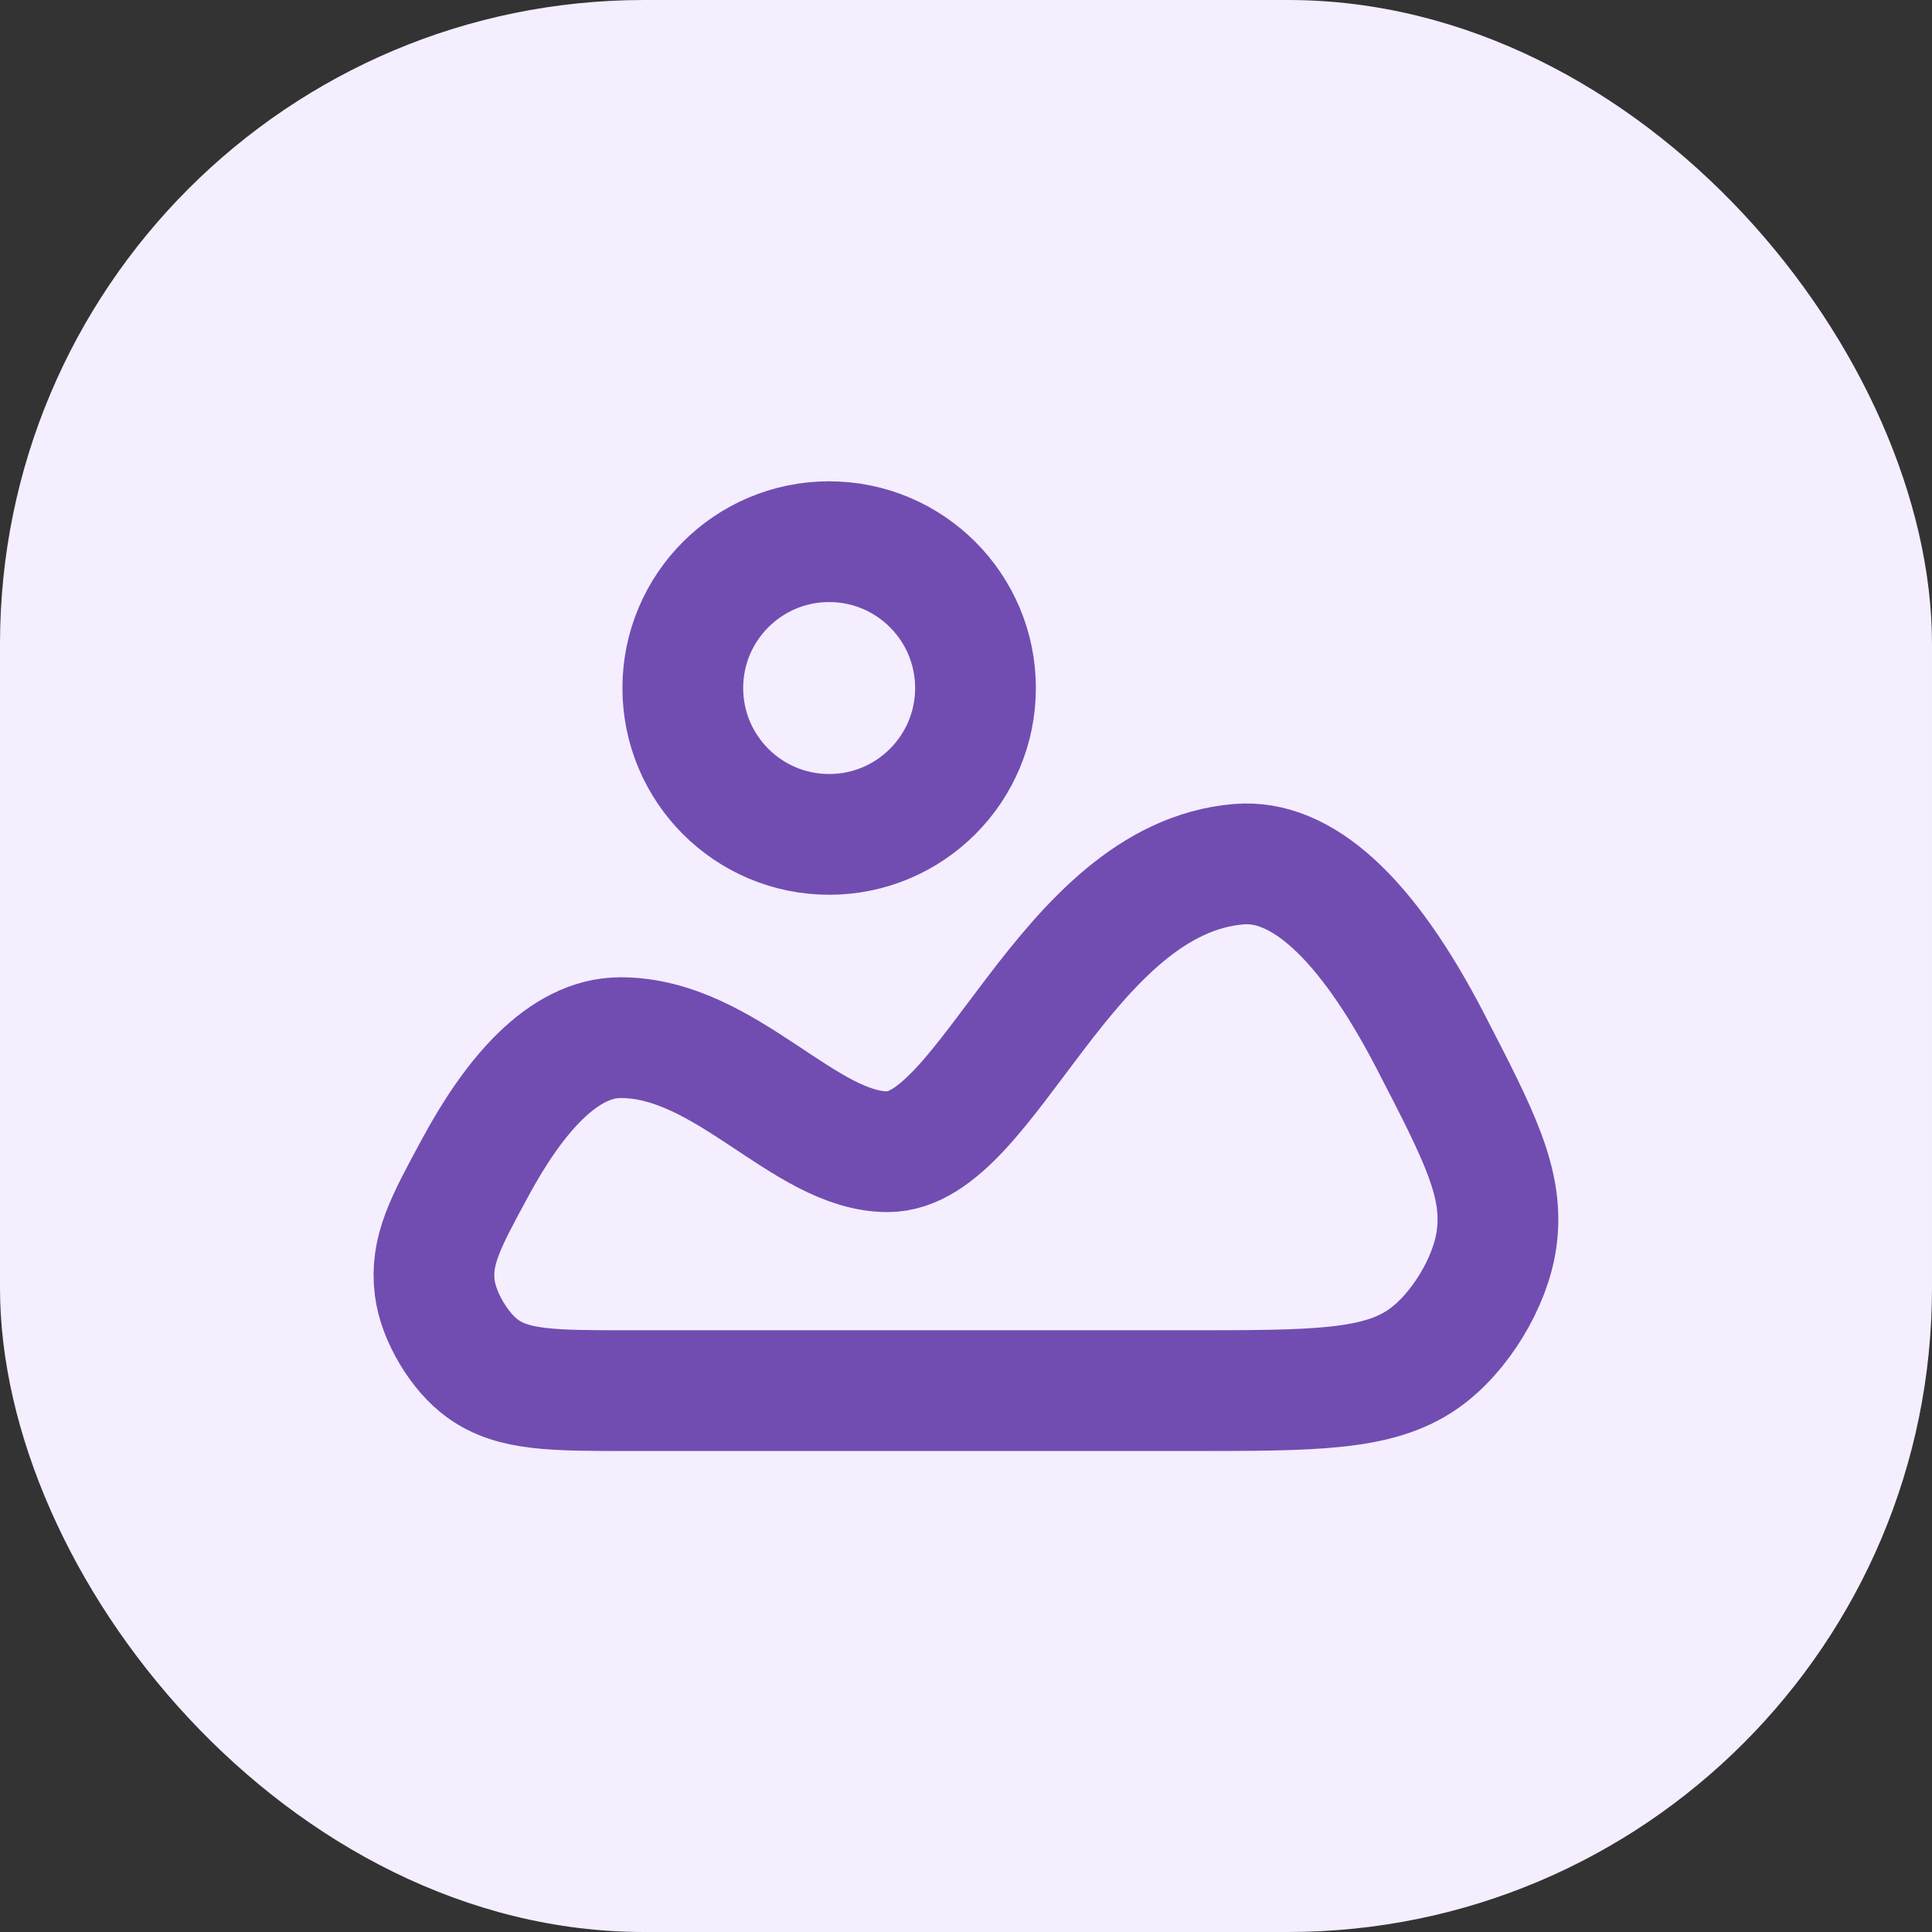
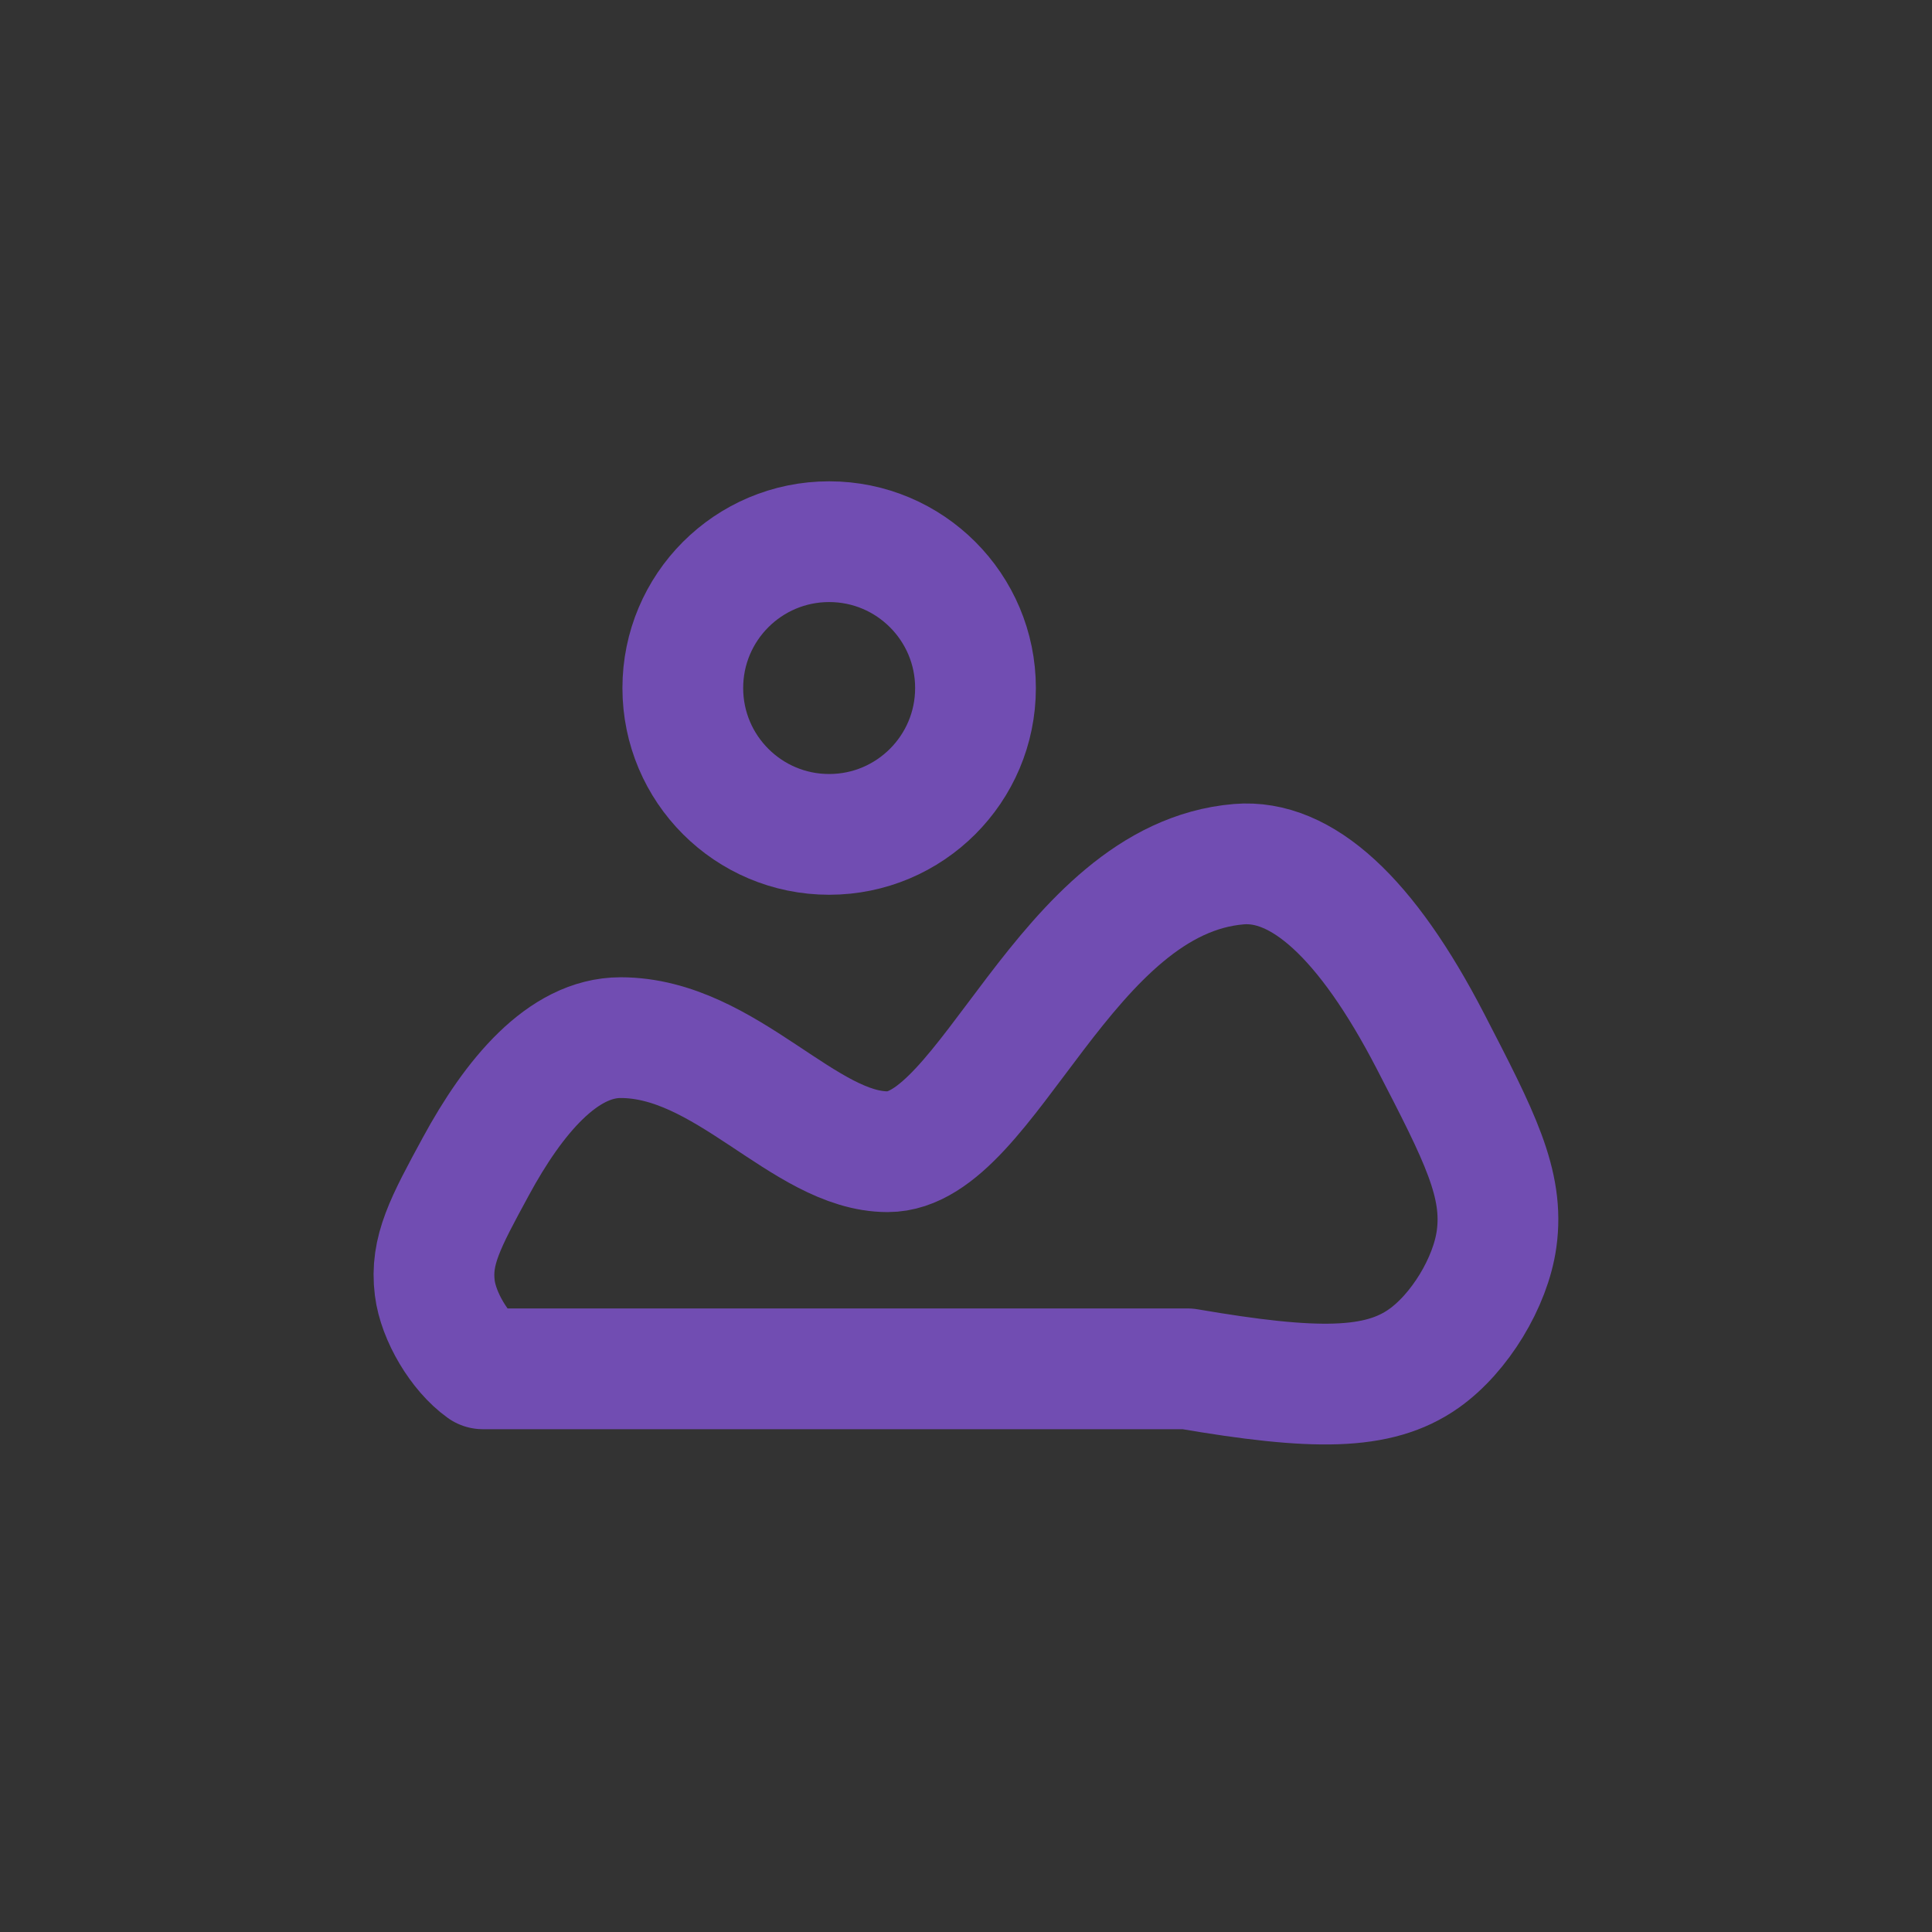
<svg xmlns="http://www.w3.org/2000/svg" width="24" height="24" viewBox="0 0 24 24" fill="none">
  <rect x="0" y="0" width="24" height="24" fill="#333333" stroke="none" />
-   <rect width="24" height="24" rx="8" fill="#F4EEFF" />
  <path d="M12.118 8.547C12.118 9.551 11.304 10.365 10.3 10.365C9.296 10.365 8.482 9.551 8.482 8.547C8.482 7.543 9.296 6.729 10.3 6.729C11.304 6.729 12.118 7.543 12.118 8.547Z" stroke="#714DB2" stroke-width="1.5" stroke-linecap="round" stroke-linejoin="round" />
-   <path d="M7.709 12.89C6.99 12.89 6.381 13.623 5.911 14.49C5.532 15.188 5.343 15.537 5.401 15.999C5.445 16.353 5.709 16.797 5.999 17.004C6.378 17.275 6.863 17.275 7.833 17.275H14.752C16.332 17.275 17.122 17.275 17.687 16.876C18.132 16.562 18.516 15.931 18.591 15.391C18.686 14.706 18.38 14.116 17.77 12.936C16.97 11.389 16.165 10.671 15.39 10.735C13.225 10.915 12.275 14.307 11.027 14.307C9.989 14.307 9.02 12.89 7.709 12.89Z" stroke="#714DB2" stroke-width="1.5" stroke-linecap="round" stroke-linejoin="round" />
+   <path d="M7.709 12.89C6.99 12.89 6.381 13.623 5.911 14.49C5.532 15.188 5.343 15.537 5.401 15.999C5.445 16.353 5.709 16.797 5.999 17.004H14.752C16.332 17.275 17.122 17.275 17.687 16.876C18.132 16.562 18.516 15.931 18.591 15.391C18.686 14.706 18.38 14.116 17.77 12.936C16.97 11.389 16.165 10.671 15.39 10.735C13.225 10.915 12.275 14.307 11.027 14.307C9.989 14.307 9.02 12.89 7.709 12.89Z" stroke="#714DB2" stroke-width="1.5" stroke-linecap="round" stroke-linejoin="round" />
</svg>